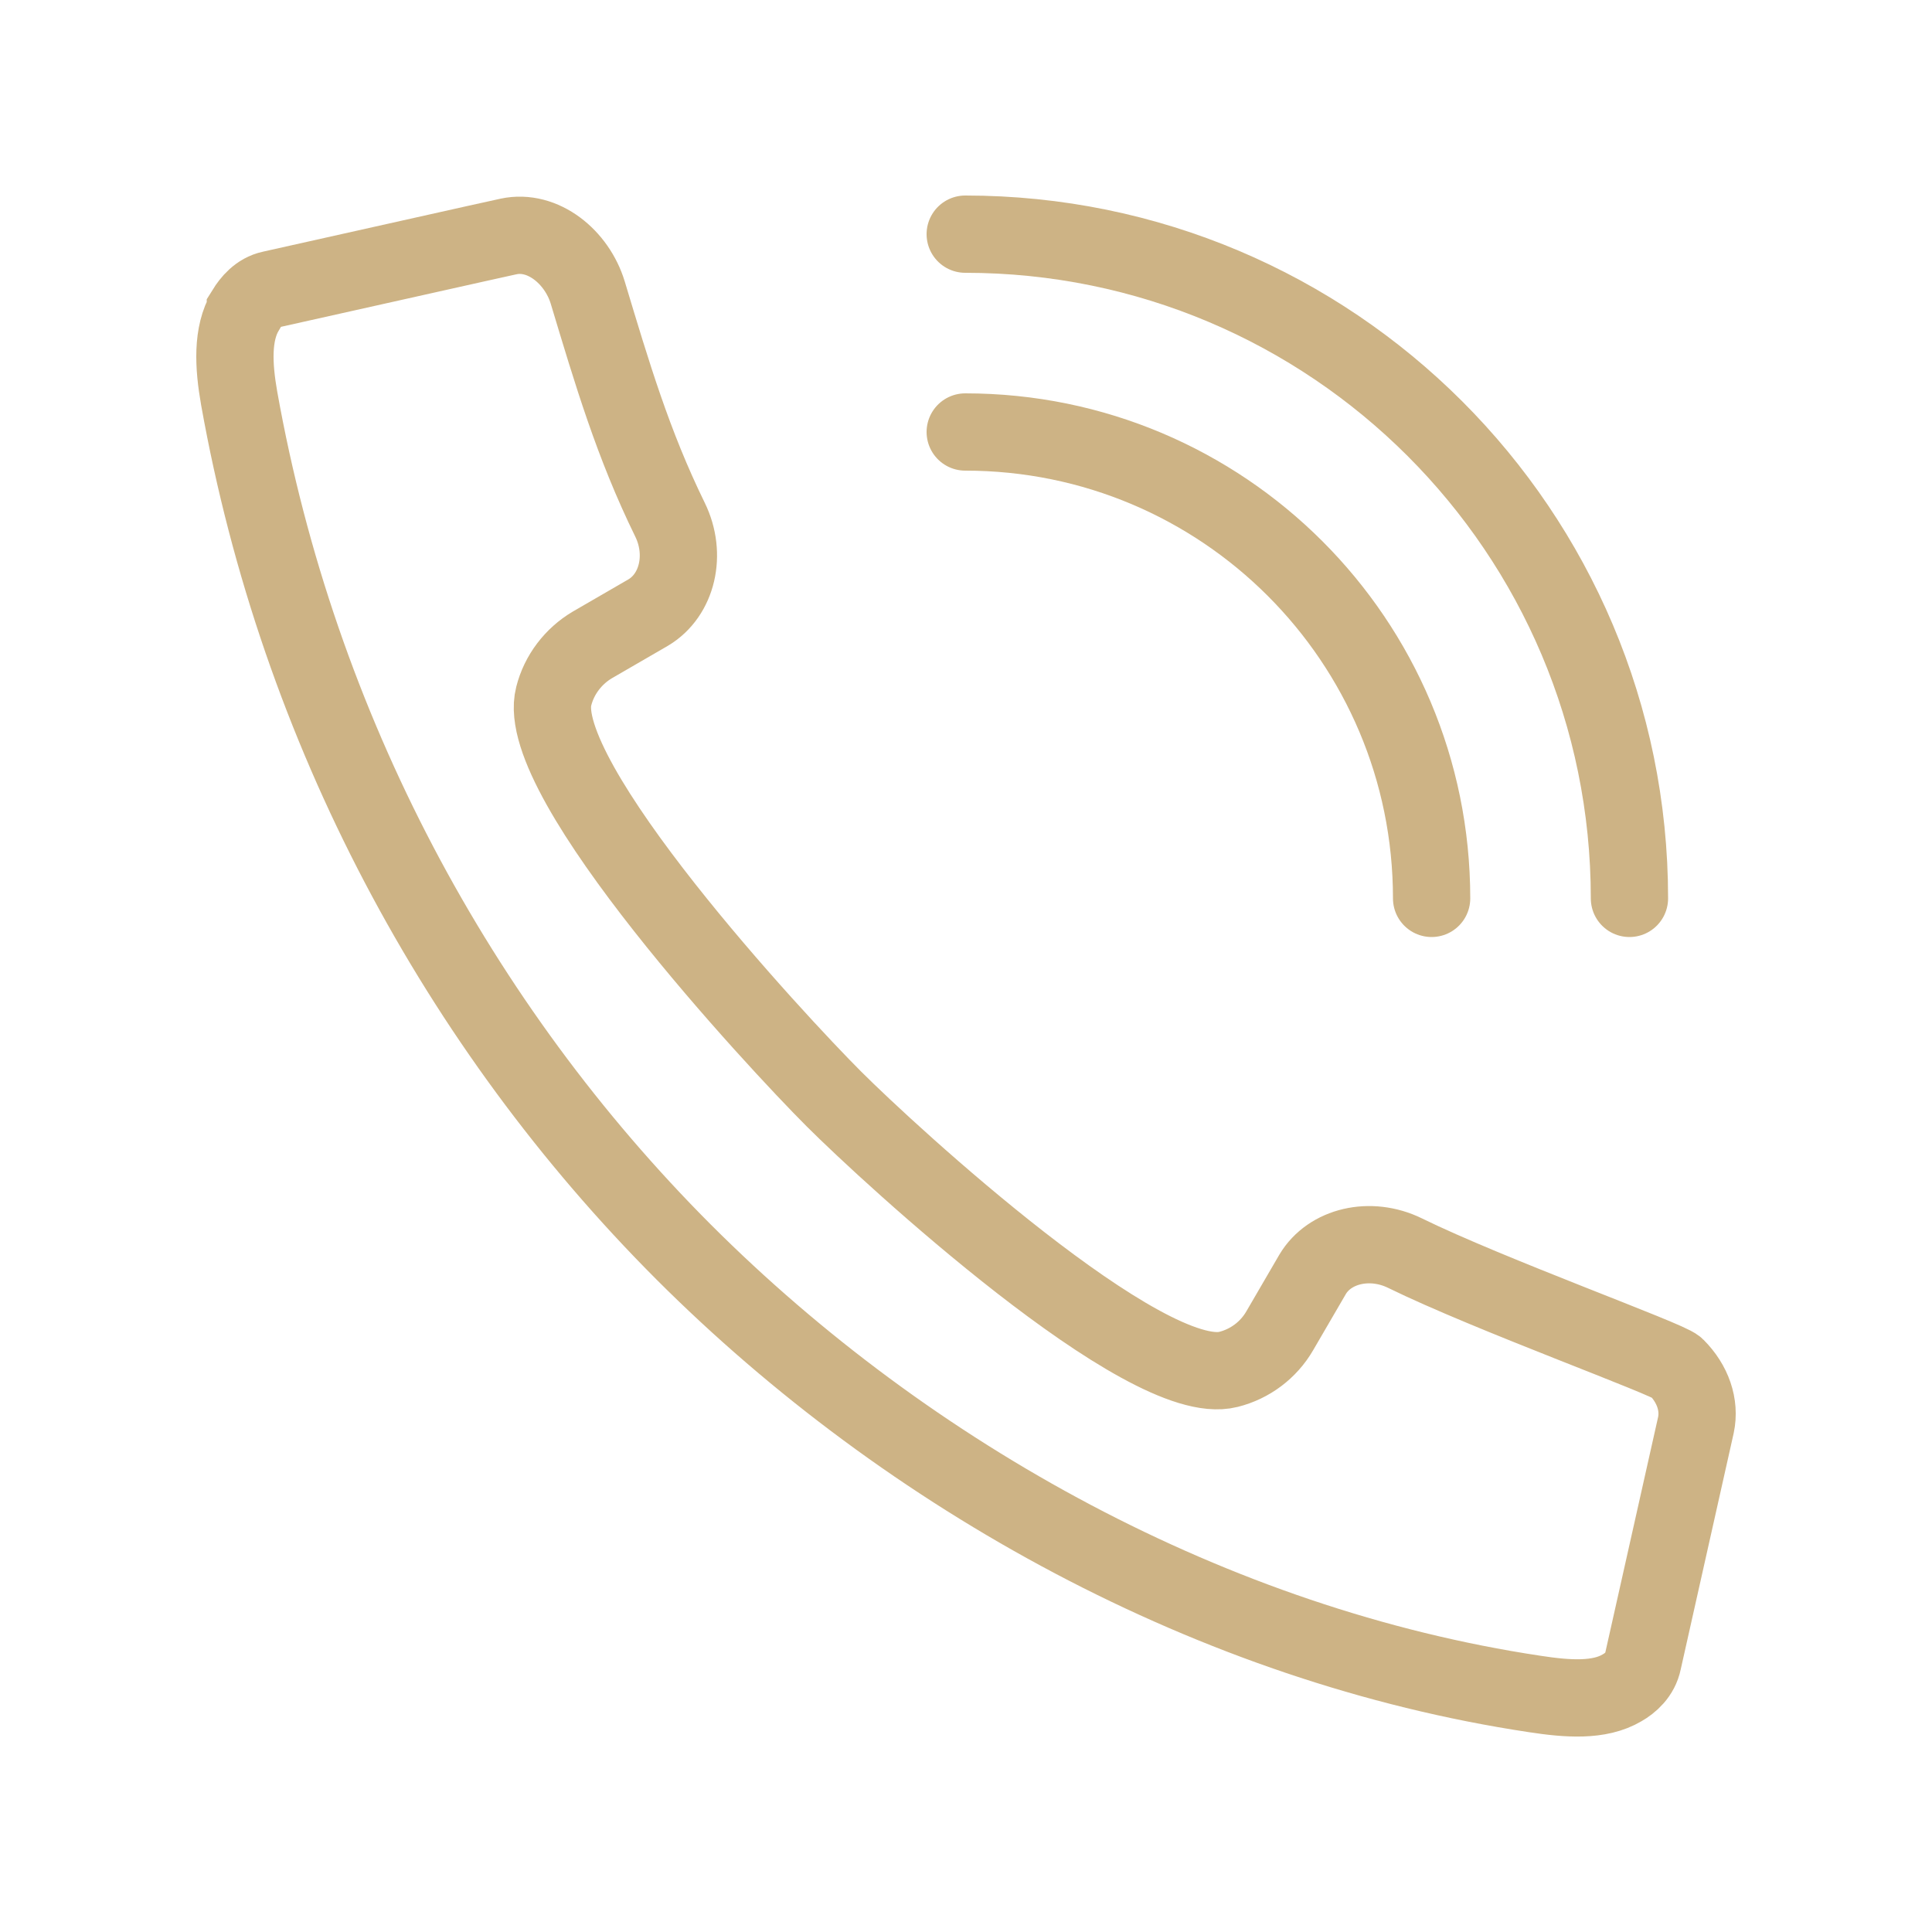
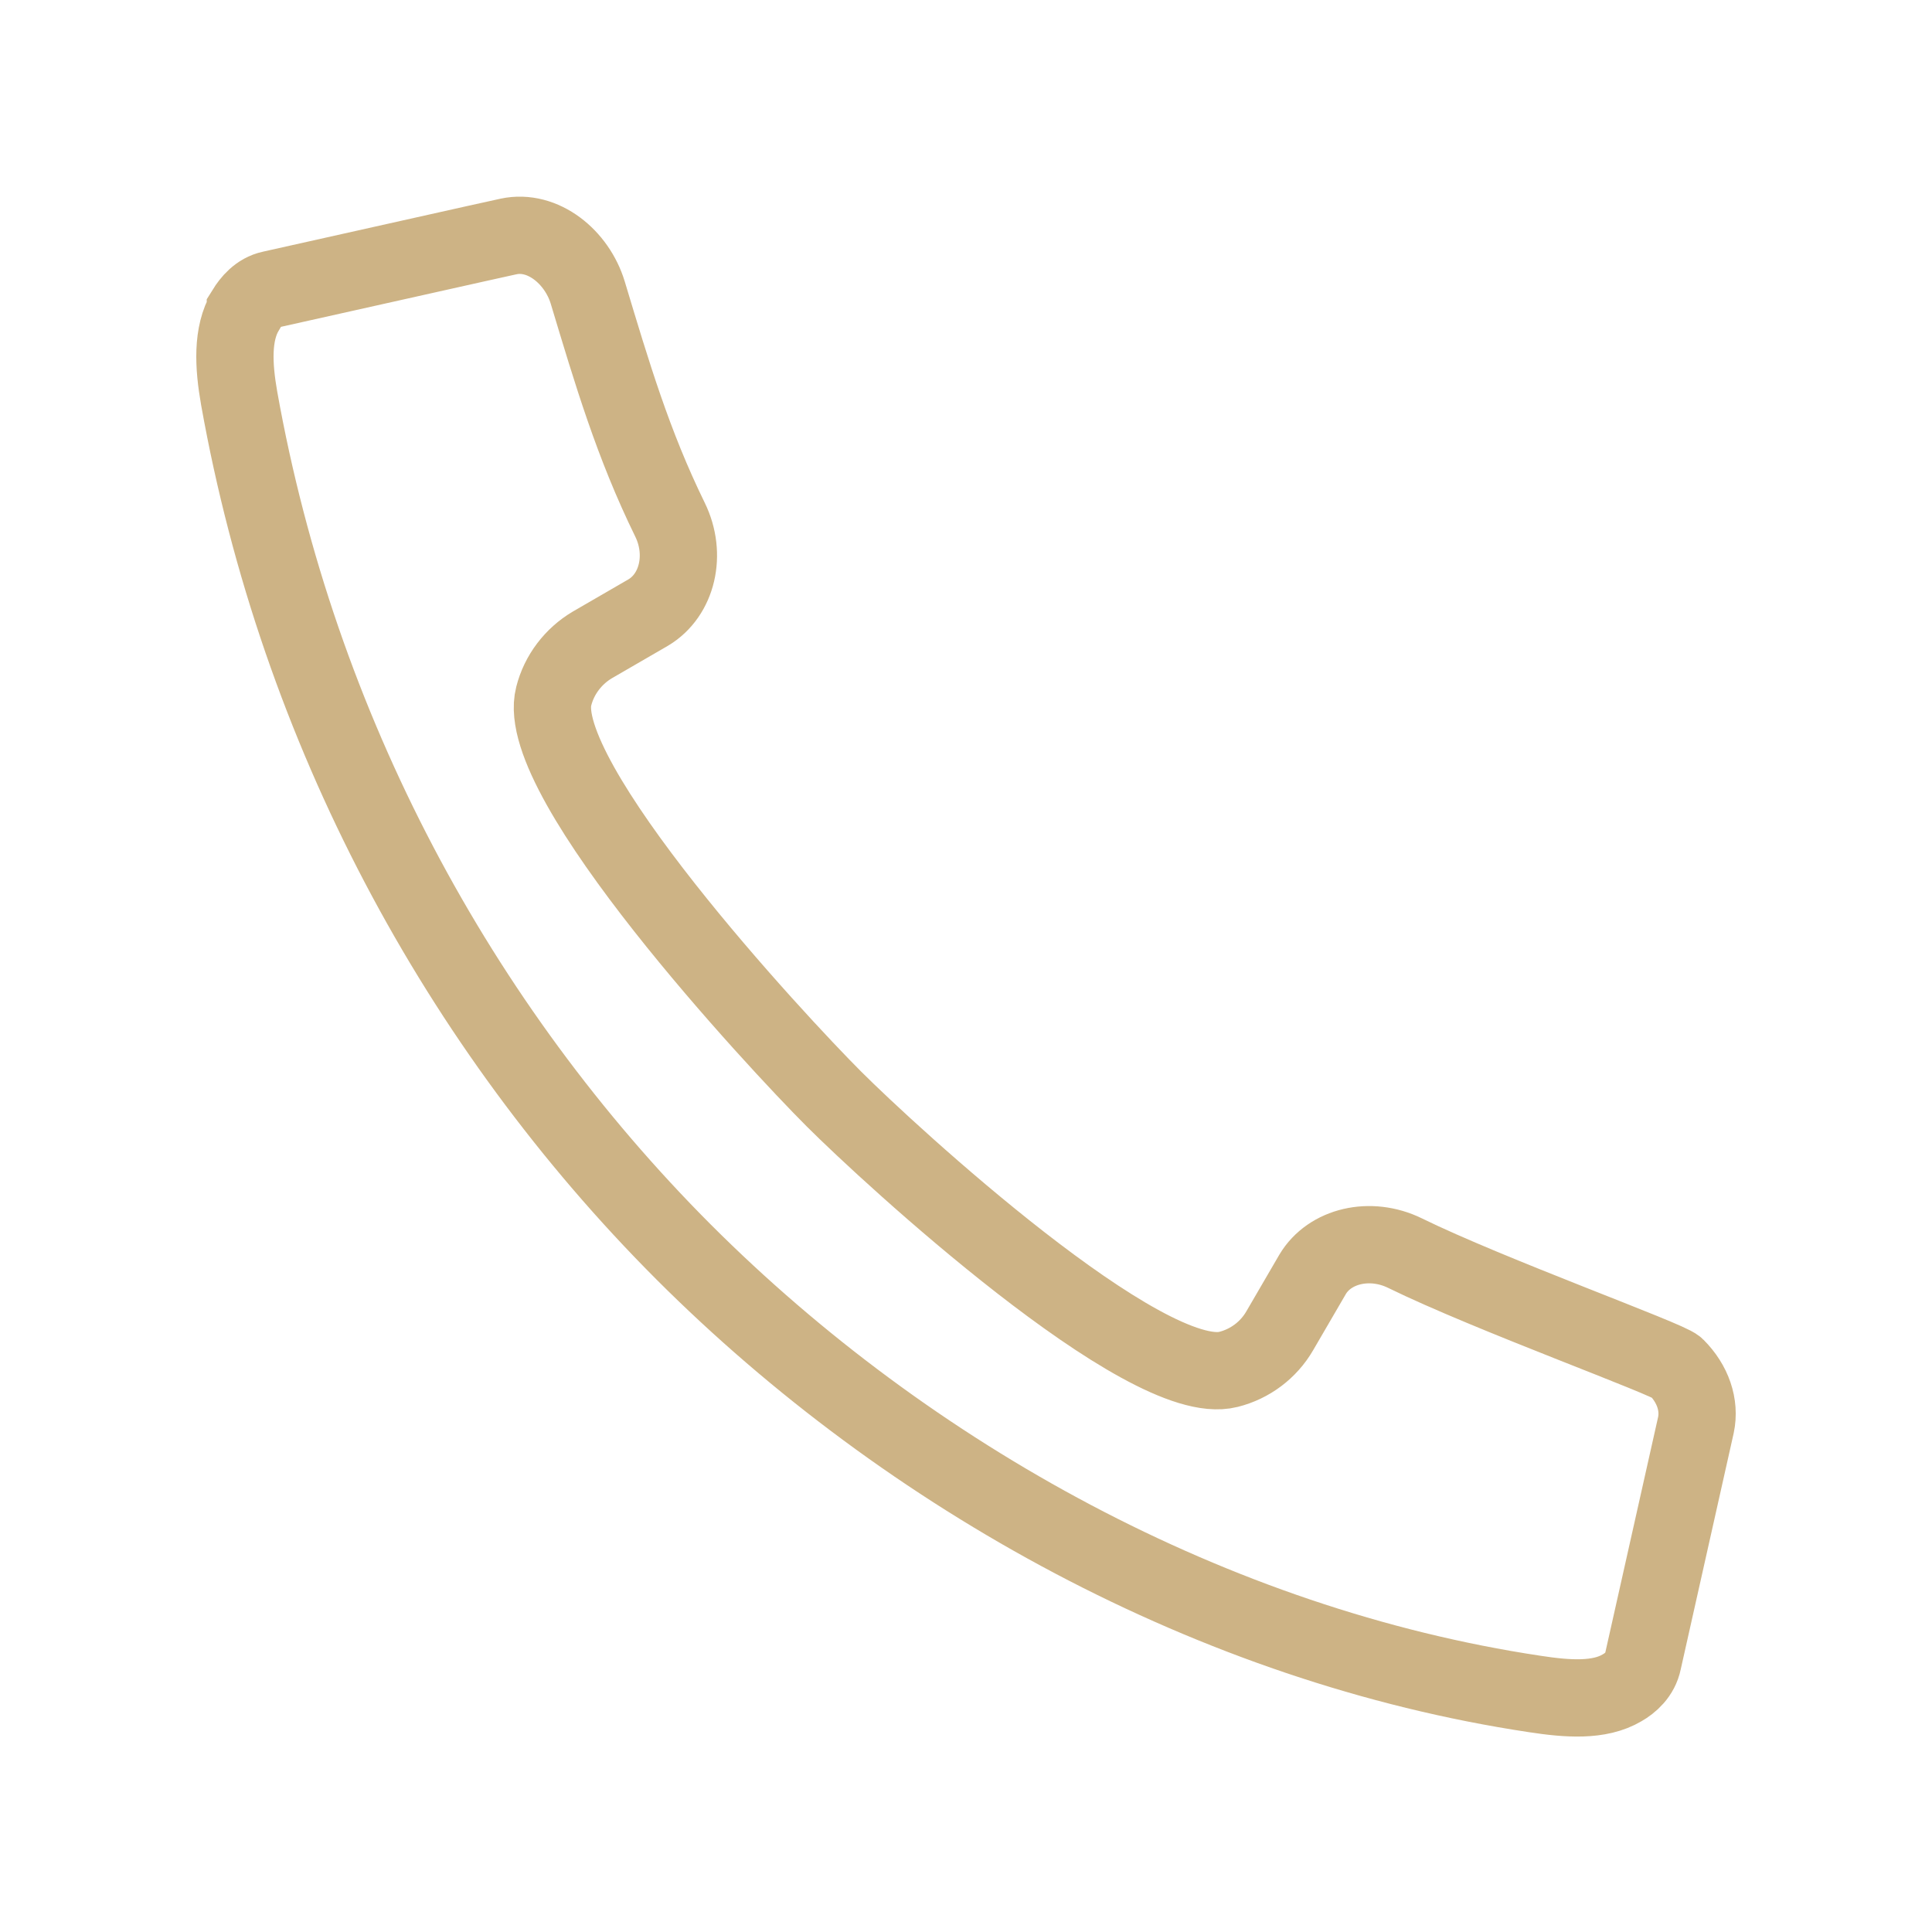
<svg xmlns="http://www.w3.org/2000/svg" id="Calque_1" data-name="Calque 1" viewBox="0 0 50 50">
  <defs>
    <style> .cls-1 { stroke-miterlimit: 10; } .cls-1, .cls-2 { fill: none; stroke: #cdb385; stroke-width: 2px; } .cls-2 { stroke-linecap: round; stroke-linejoin: round; } </style>
  </defs>
  <g id="call">
    <path class="cls-1" d="M6.35,8.05c-.35.59-.31,1.41-.16,2.26,1.53,8.57,5.67,16.25,11.5,22.09,5.83,5.83,13.72,10.19,22.03,11.44.85.13,1.67.19,2.26-.16.21-.12.47-.34.54-.69l1.37-6.11c.11-.52-.08-1.07-.51-1.5-.21-.21-4.84-1.88-7.02-2.95-.9-.44-1.95-.19-2.39.55l-.85,1.46c-.29.5-.77.86-1.33,1-2.14.54-8.77-5.56-10.21-7-1.49-1.49-7.8-8.28-7.25-10.42.14-.56.51-1.04,1-1.33,1.28-.74.93-.54,1.45-.84.75-.45,1-1.5.56-2.4-.96-1.96-1.5-3.79-2.13-5.88-.28-.92-1.16-1.64-2.05-1.45,0,0-.11.02-6.14,1.37-.33.07-.54.33-.67.54Z" />
-     <path class="cls-2" d="M24.98,11.18c6.67,0,12.07,5.4,12.07,12.07" />
-     <path class="cls-2" d="M24.98,6.06c9.49,0,17.19,7.69,17.19,17.19" />
  </g>
</svg>